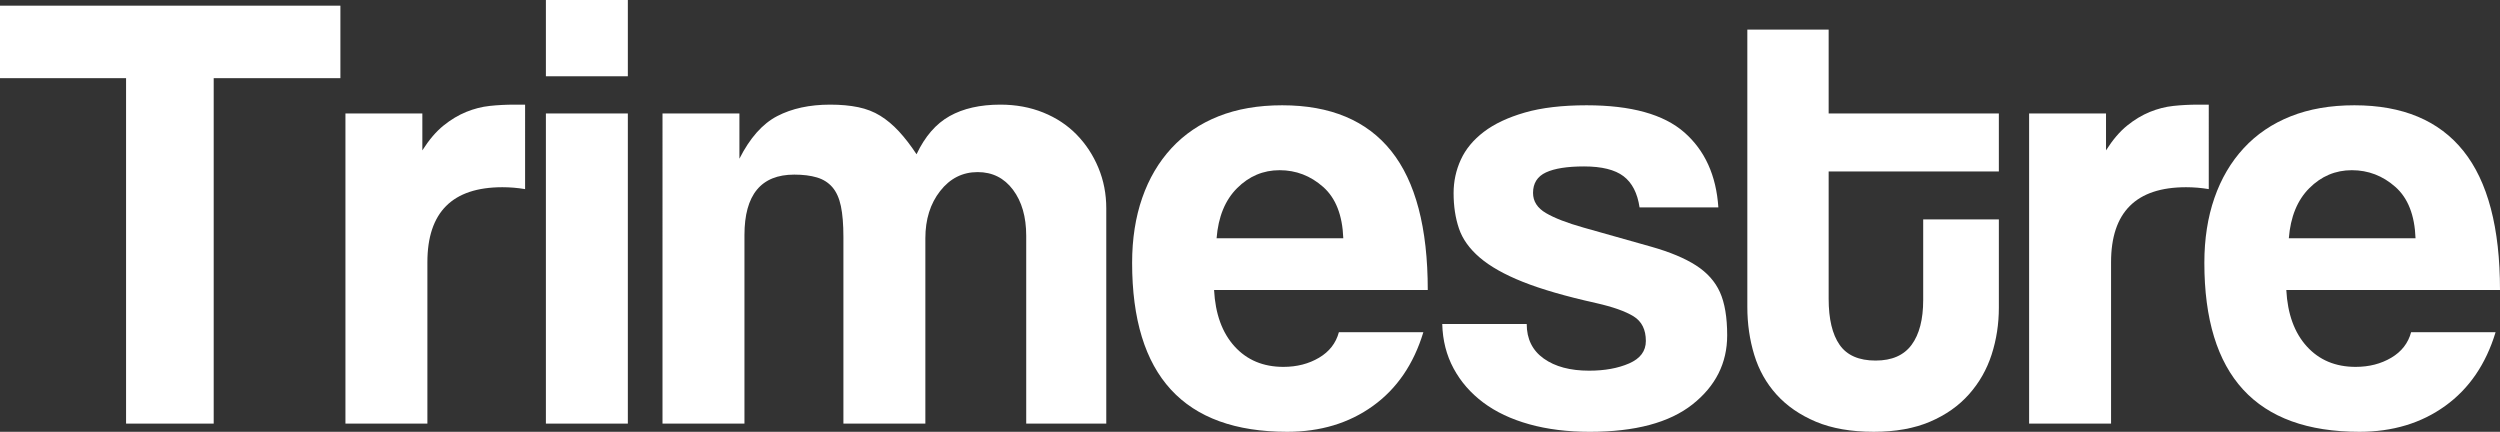
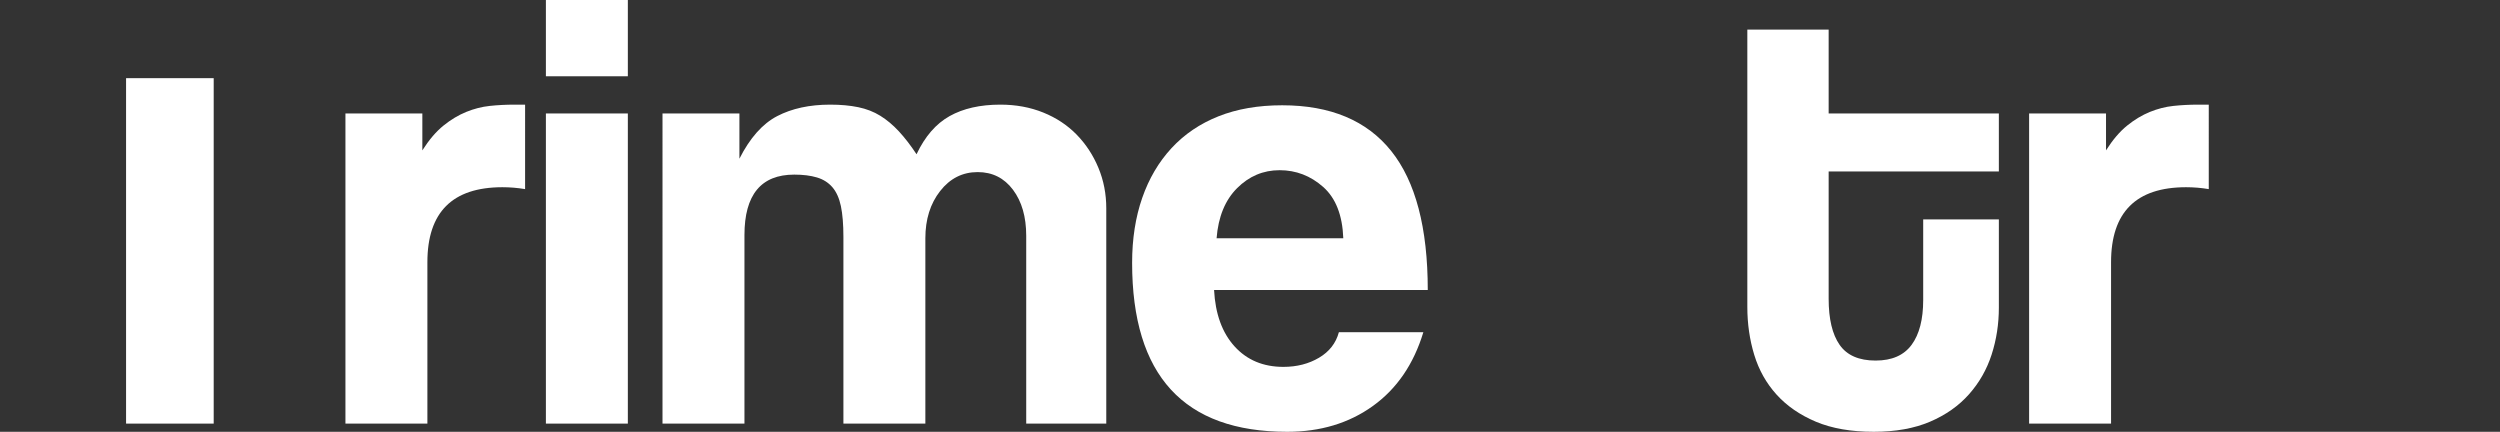
<svg xmlns="http://www.w3.org/2000/svg" version="1.1" x="0px" y="0px" width="321.242px" height="55.485px" viewBox="0 0 321.242 55.485" style="enable-background:new 0 0 321.242 55.485;" xml:space="preserve">
  <rect x="0" y="0" width="321.242" height="55.485" fill="#333333" stroke="none" />
  <style type="text/css">
	.st0{fill:#FFFFFF;}
</style>
  <defs>
</defs>
  <g>
-     <path class="st0" d="M16.2,54.432V10.044H0V0.729h43.74v9.315H27.459v44.388H16.2z" />
+     <path class="st0" d="M16.2,54.432V10.044H0V0.729v9.315H27.459v44.388H16.2z" />
    <path class="st0" d="M44.388,54.432V14.58h9.882v4.742c0.863-1.359,1.768-2.421,2.714-3.183c0.944-0.762,1.916-1.346,2.916-1.754   c0.999-0.408,2.011-0.667,3.037-0.776c1.025-0.109,2.079-0.163,3.159-0.163h1.377V24.3c-0.972-0.162-1.944-0.243-2.916-0.243   c-6.427,0-9.639,3.213-9.639,9.639v20.736H44.388z" />
    <path class="st0" d="M70.145,9.801V0h10.53v9.801H70.145z M70.145,54.432V14.58h10.53v39.852H70.145z" />
    <path class="st0" d="M131.866,54.432V30.294c0-2.43-0.567-4.4-1.701-5.913c-1.134-1.511-2.646-2.268-4.536-2.268   c-1.944,0-3.551,0.81-4.819,2.43c-1.27,1.62-1.904,3.645-1.904,6.075v23.814h-10.53V30.456c0-1.62-0.109-2.942-0.324-3.969   c-0.216-1.025-0.581-1.835-1.093-2.43c-0.514-0.594-1.174-1.013-1.984-1.255c-0.81-0.243-1.782-0.365-2.916-0.365   c-4.267,0-6.399,2.592-6.399,7.776v24.219h-10.53V14.58h9.882v5.813c1.349-2.669,2.969-4.494,4.86-5.475   c1.89-0.981,4.157-1.472,6.804-1.472c1.349,0,2.552,0.11,3.604,0.328c1.053,0.218,1.997,0.586,2.835,1.104   c0.837,0.518,1.633,1.185,2.39,2.002c0.756,0.817,1.511,1.797,2.268,2.941c1.08-2.289,2.497-3.922,4.252-4.903   c1.754-0.981,3.929-1.472,6.521-1.472c1.997,0,3.833,0.339,5.508,1.015c1.673,0.676,3.105,1.623,4.293,2.84   c1.187,1.217,2.119,2.639,2.794,4.261c0.674,1.623,1.012,3.354,1.012,5.194v27.675H131.866z" />
    <path class="st0" d="M156.004,37.26c0.162,3.078,1.039,5.495,2.632,7.25c1.592,1.755,3.686,2.632,6.277,2.632   c1.728,0,3.253-0.391,4.577-1.174c1.323-0.782,2.173-1.876,2.552-3.281h10.854c-1.243,4.104-3.402,7.264-6.48,9.477   c-3.078,2.215-6.751,3.321-11.016,3.321c-13.284,0-19.926-7.236-19.926-21.708c0-3.078,0.432-5.859,1.296-8.343   c0.863-2.483,2.119-4.617,3.766-6.399c1.647-1.782,3.658-3.145,6.035-4.09c2.375-0.944,5.103-1.417,8.181-1.417   c6.209,0,10.88,1.958,14.013,5.872c3.131,3.916,4.698,9.87,4.698,17.861H156.004z M172.609,30.618   c-0.109-2.969-0.972-5.17-2.592-6.602c-1.62-1.43-3.483-2.146-5.589-2.146s-3.928,0.77-5.467,2.309s-2.417,3.686-2.633,6.439   H172.609z" />
-     <path class="st0" d="M210.678,26.649c-0.271-1.835-0.959-3.171-2.065-4.009c-1.107-0.836-2.794-1.255-5.062-1.255   c-2.161,0-3.794,0.257-4.9,0.77c-1.107,0.514-1.661,1.391-1.661,2.632c0,1.081,0.553,1.944,1.661,2.592   c1.106,0.648,2.713,1.27,4.819,1.863c3.455,0.972,6.371,1.796,8.748,2.47c2.375,0.676,4.279,1.472,5.71,2.39   c1.43,0.919,2.457,2.065,3.078,3.442c0.62,1.377,0.931,3.228,0.931,5.549c0,3.564-1.486,6.521-4.455,8.869   c-2.971,2.349-7.371,3.524-13.203,3.524c-2.863,0-5.455-0.324-7.776-0.972c-2.323-0.648-4.293-1.58-5.913-2.794   c-1.62-1.215-2.89-2.673-3.807-4.374c-0.919-1.701-1.405-3.604-1.458-5.71h10.854c0,1.916,0.729,3.394,2.187,4.435   s3.402,1.559,5.832,1.559c1.997,0,3.712-0.311,5.144-0.934c1.43-0.623,2.146-1.583,2.146-2.882c0-1.461-0.526-2.516-1.58-3.167   c-1.053-0.649-2.66-1.217-4.819-1.705c-3.888-0.866-7.021-1.773-9.396-2.72c-2.377-0.947-4.226-1.99-5.549-3.126   c-1.324-1.136-2.215-2.38-2.673-3.735c-0.459-1.353-0.688-2.869-0.688-4.547c0-1.515,0.31-2.949,0.932-4.303   c0.62-1.353,1.606-2.544,2.957-3.572c1.349-1.028,3.104-1.854,5.265-2.477c2.159-0.623,4.806-0.934,7.938-0.934   c5.723,0,9.909,1.162,12.555,3.483c2.645,2.322,4.103,5.536,4.374,9.639H210.678z" />
    <path class="st0" d="M247.127,28.188h9.72v11.34c0,2.106-0.31,4.118-0.929,6.034c-0.62,1.917-1.59,3.619-2.909,5.103   c-1.32,1.486-2.989,2.661-5.009,3.523c-2.02,0.863-4.431,1.296-7.231,1.296c-2.91,0-5.388-0.433-7.435-1.296   c-2.046-0.863-3.729-2.025-5.05-3.483c-1.32-1.458-2.275-3.159-2.868-5.103c-0.592-1.944-0.889-3.996-0.889-6.156V3.807h10.449   V14.58h21.87v7.452h-21.87v16.362c0,2.592,0.468,4.564,1.407,5.913c0.939,1.351,2.48,2.025,4.627,2.025   c2.092,0,3.635-0.674,4.627-2.025c0.992-1.349,1.488-3.267,1.488-5.751V28.188z" />
    <path class="st0" d="M260.734,54.432V14.58h9.882v4.742c0.863-1.359,1.768-2.421,2.714-3.183c0.944-0.762,1.916-1.346,2.916-1.754   c0.999-0.408,2.011-0.667,3.037-0.776c1.025-0.109,2.079-0.163,3.159-0.163h1.377V24.3c-0.972-0.162-1.944-0.243-2.916-0.243   c-6.427,0-9.639,3.213-9.639,9.639v20.736H260.734z" />
-     <path class="st0" d="M293.783,37.26c0.162,3.078,1.039,5.495,2.632,7.25c1.592,1.755,3.686,2.632,6.277,2.632   c1.728,0,3.253-0.391,4.577-1.174c1.323-0.782,2.173-1.876,2.552-3.281h10.854c-1.243,4.104-3.402,7.264-6.48,9.477   c-3.078,2.215-6.751,3.321-11.016,3.321c-13.284,0-19.926-7.236-19.926-21.708c0-3.078,0.432-5.859,1.296-8.343   c0.863-2.483,2.119-4.617,3.766-6.399c1.647-1.782,3.658-3.145,6.035-4.09c2.375-0.944,5.103-1.417,8.181-1.417   c6.209,0,10.88,1.958,14.013,5.872c3.131,3.916,4.698,9.87,4.698,17.861H293.783z M310.388,30.618   c-0.109-2.969-0.972-5.17-2.592-6.602c-1.62-1.43-3.483-2.146-5.589-2.146s-3.928,0.77-5.467,2.309s-2.417,3.686-2.633,6.439   H310.388z" />
  </g>
</svg>